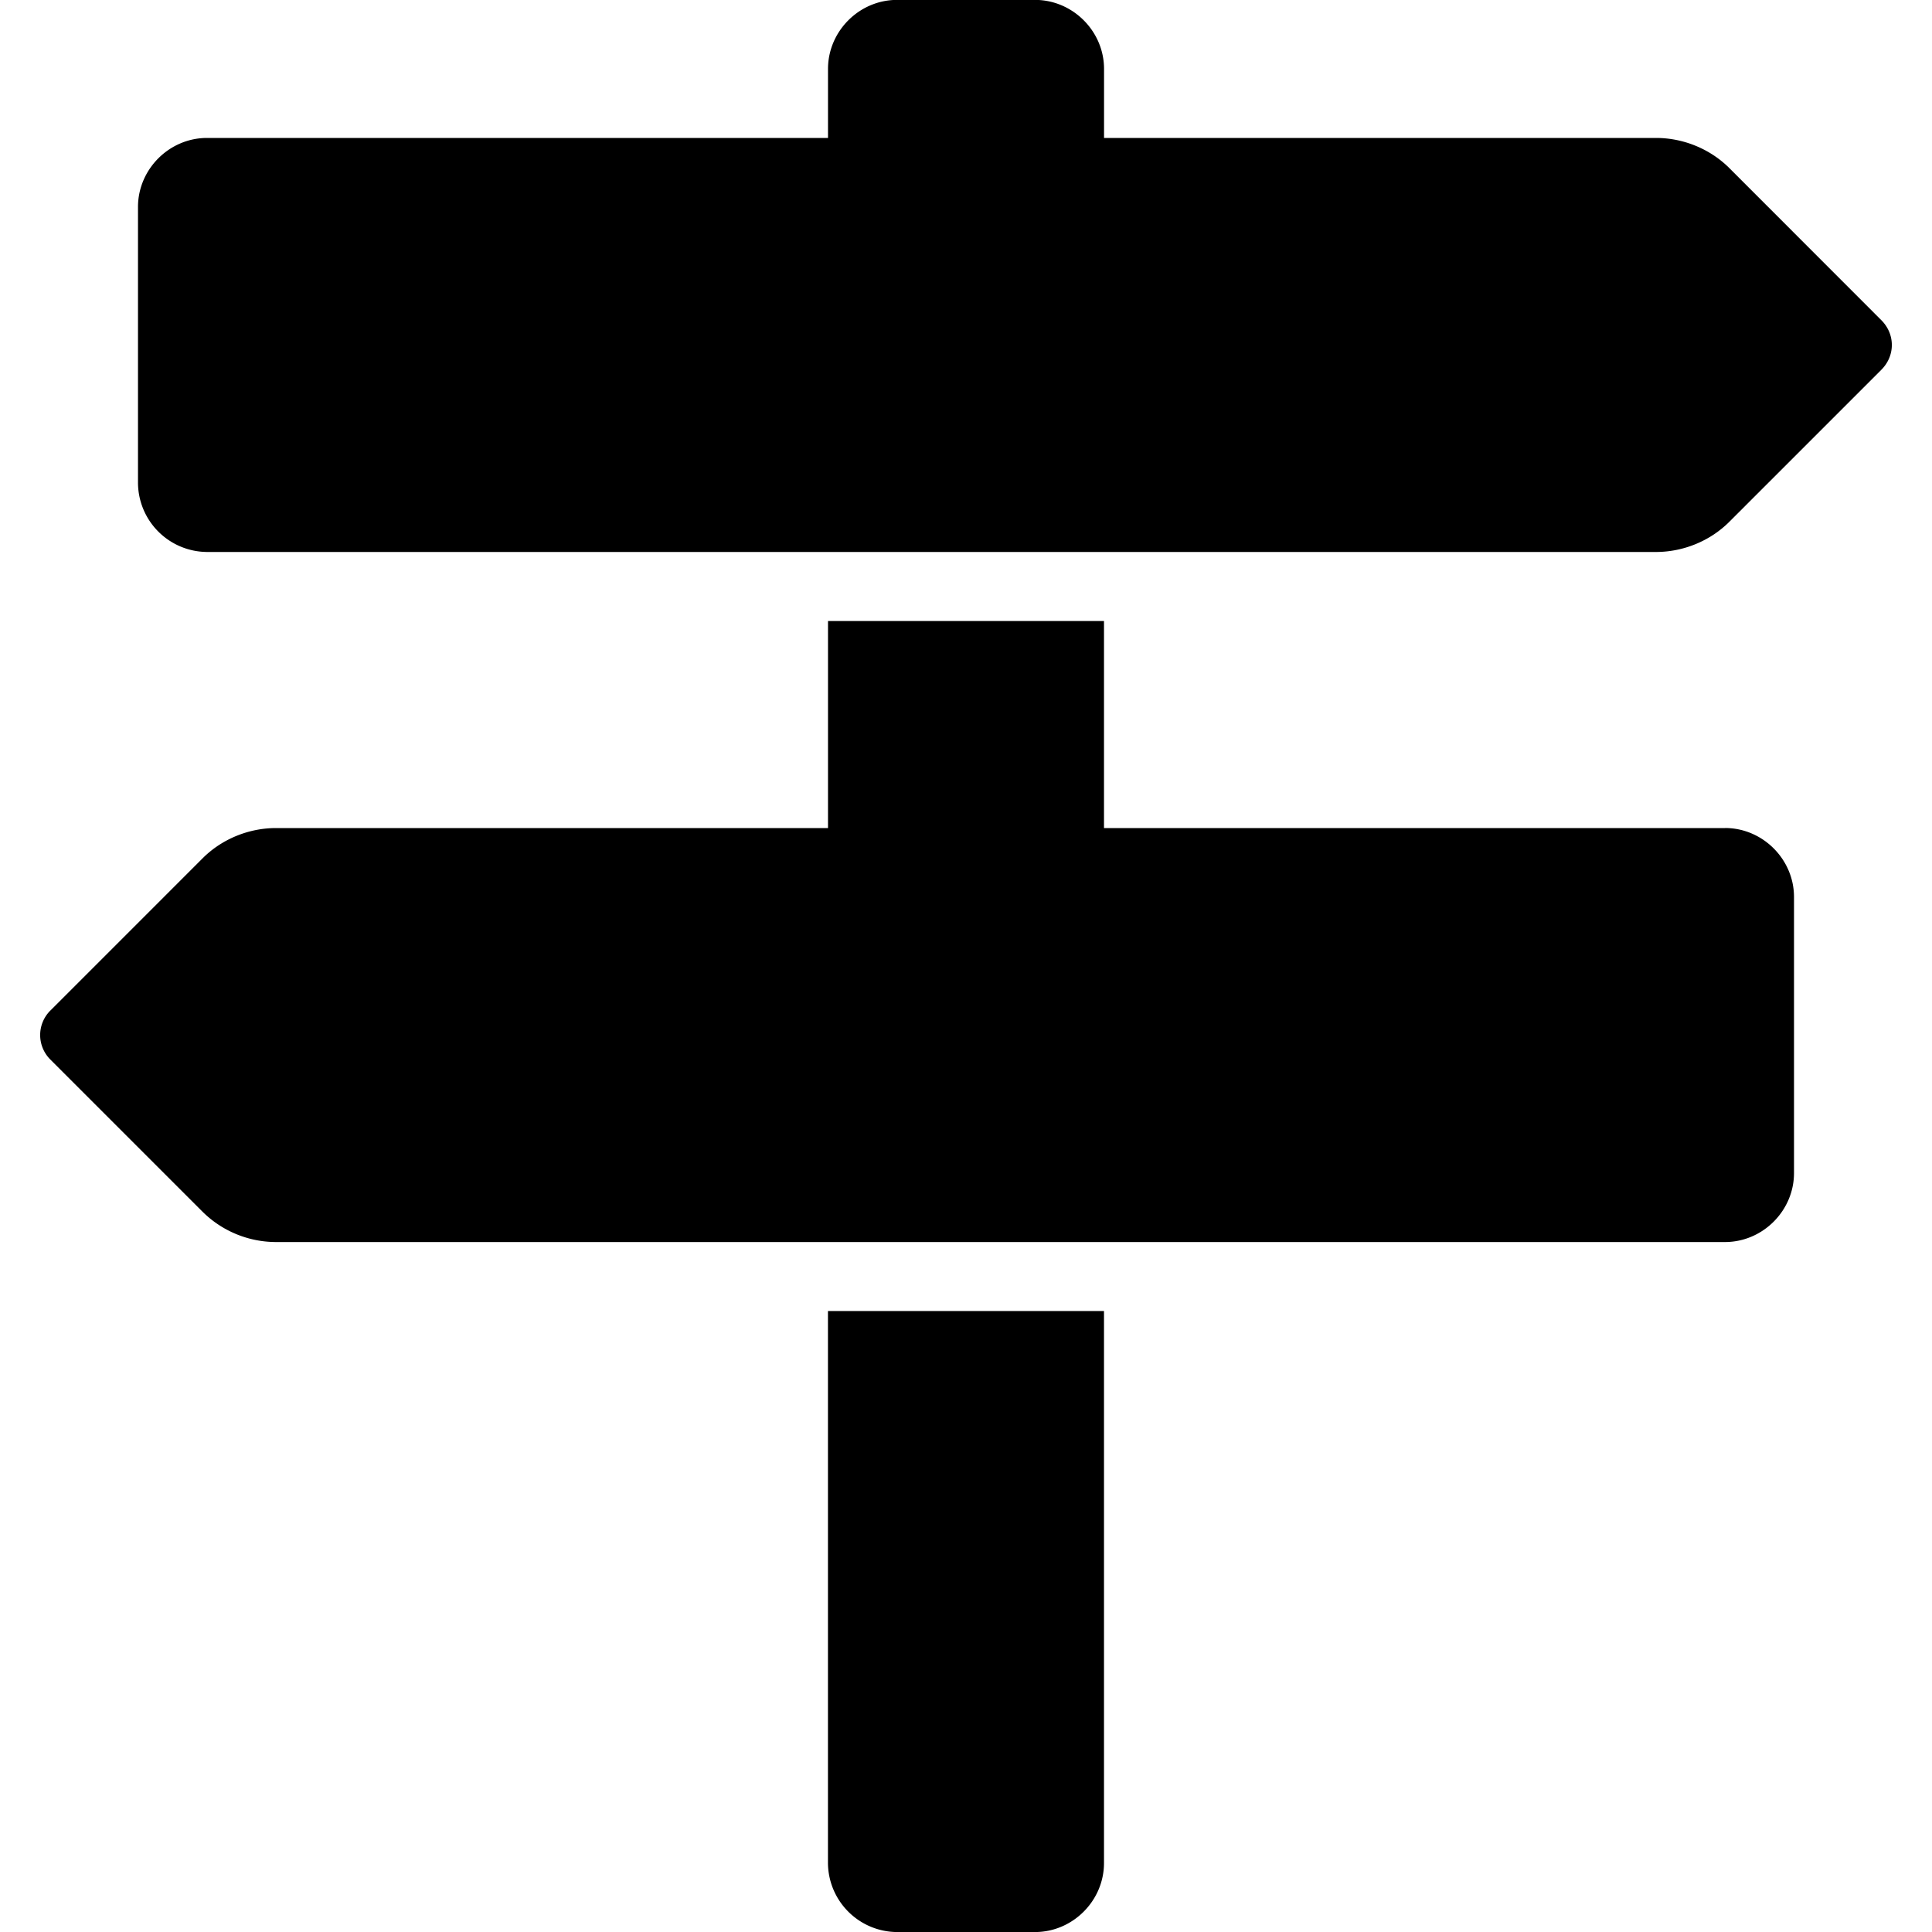
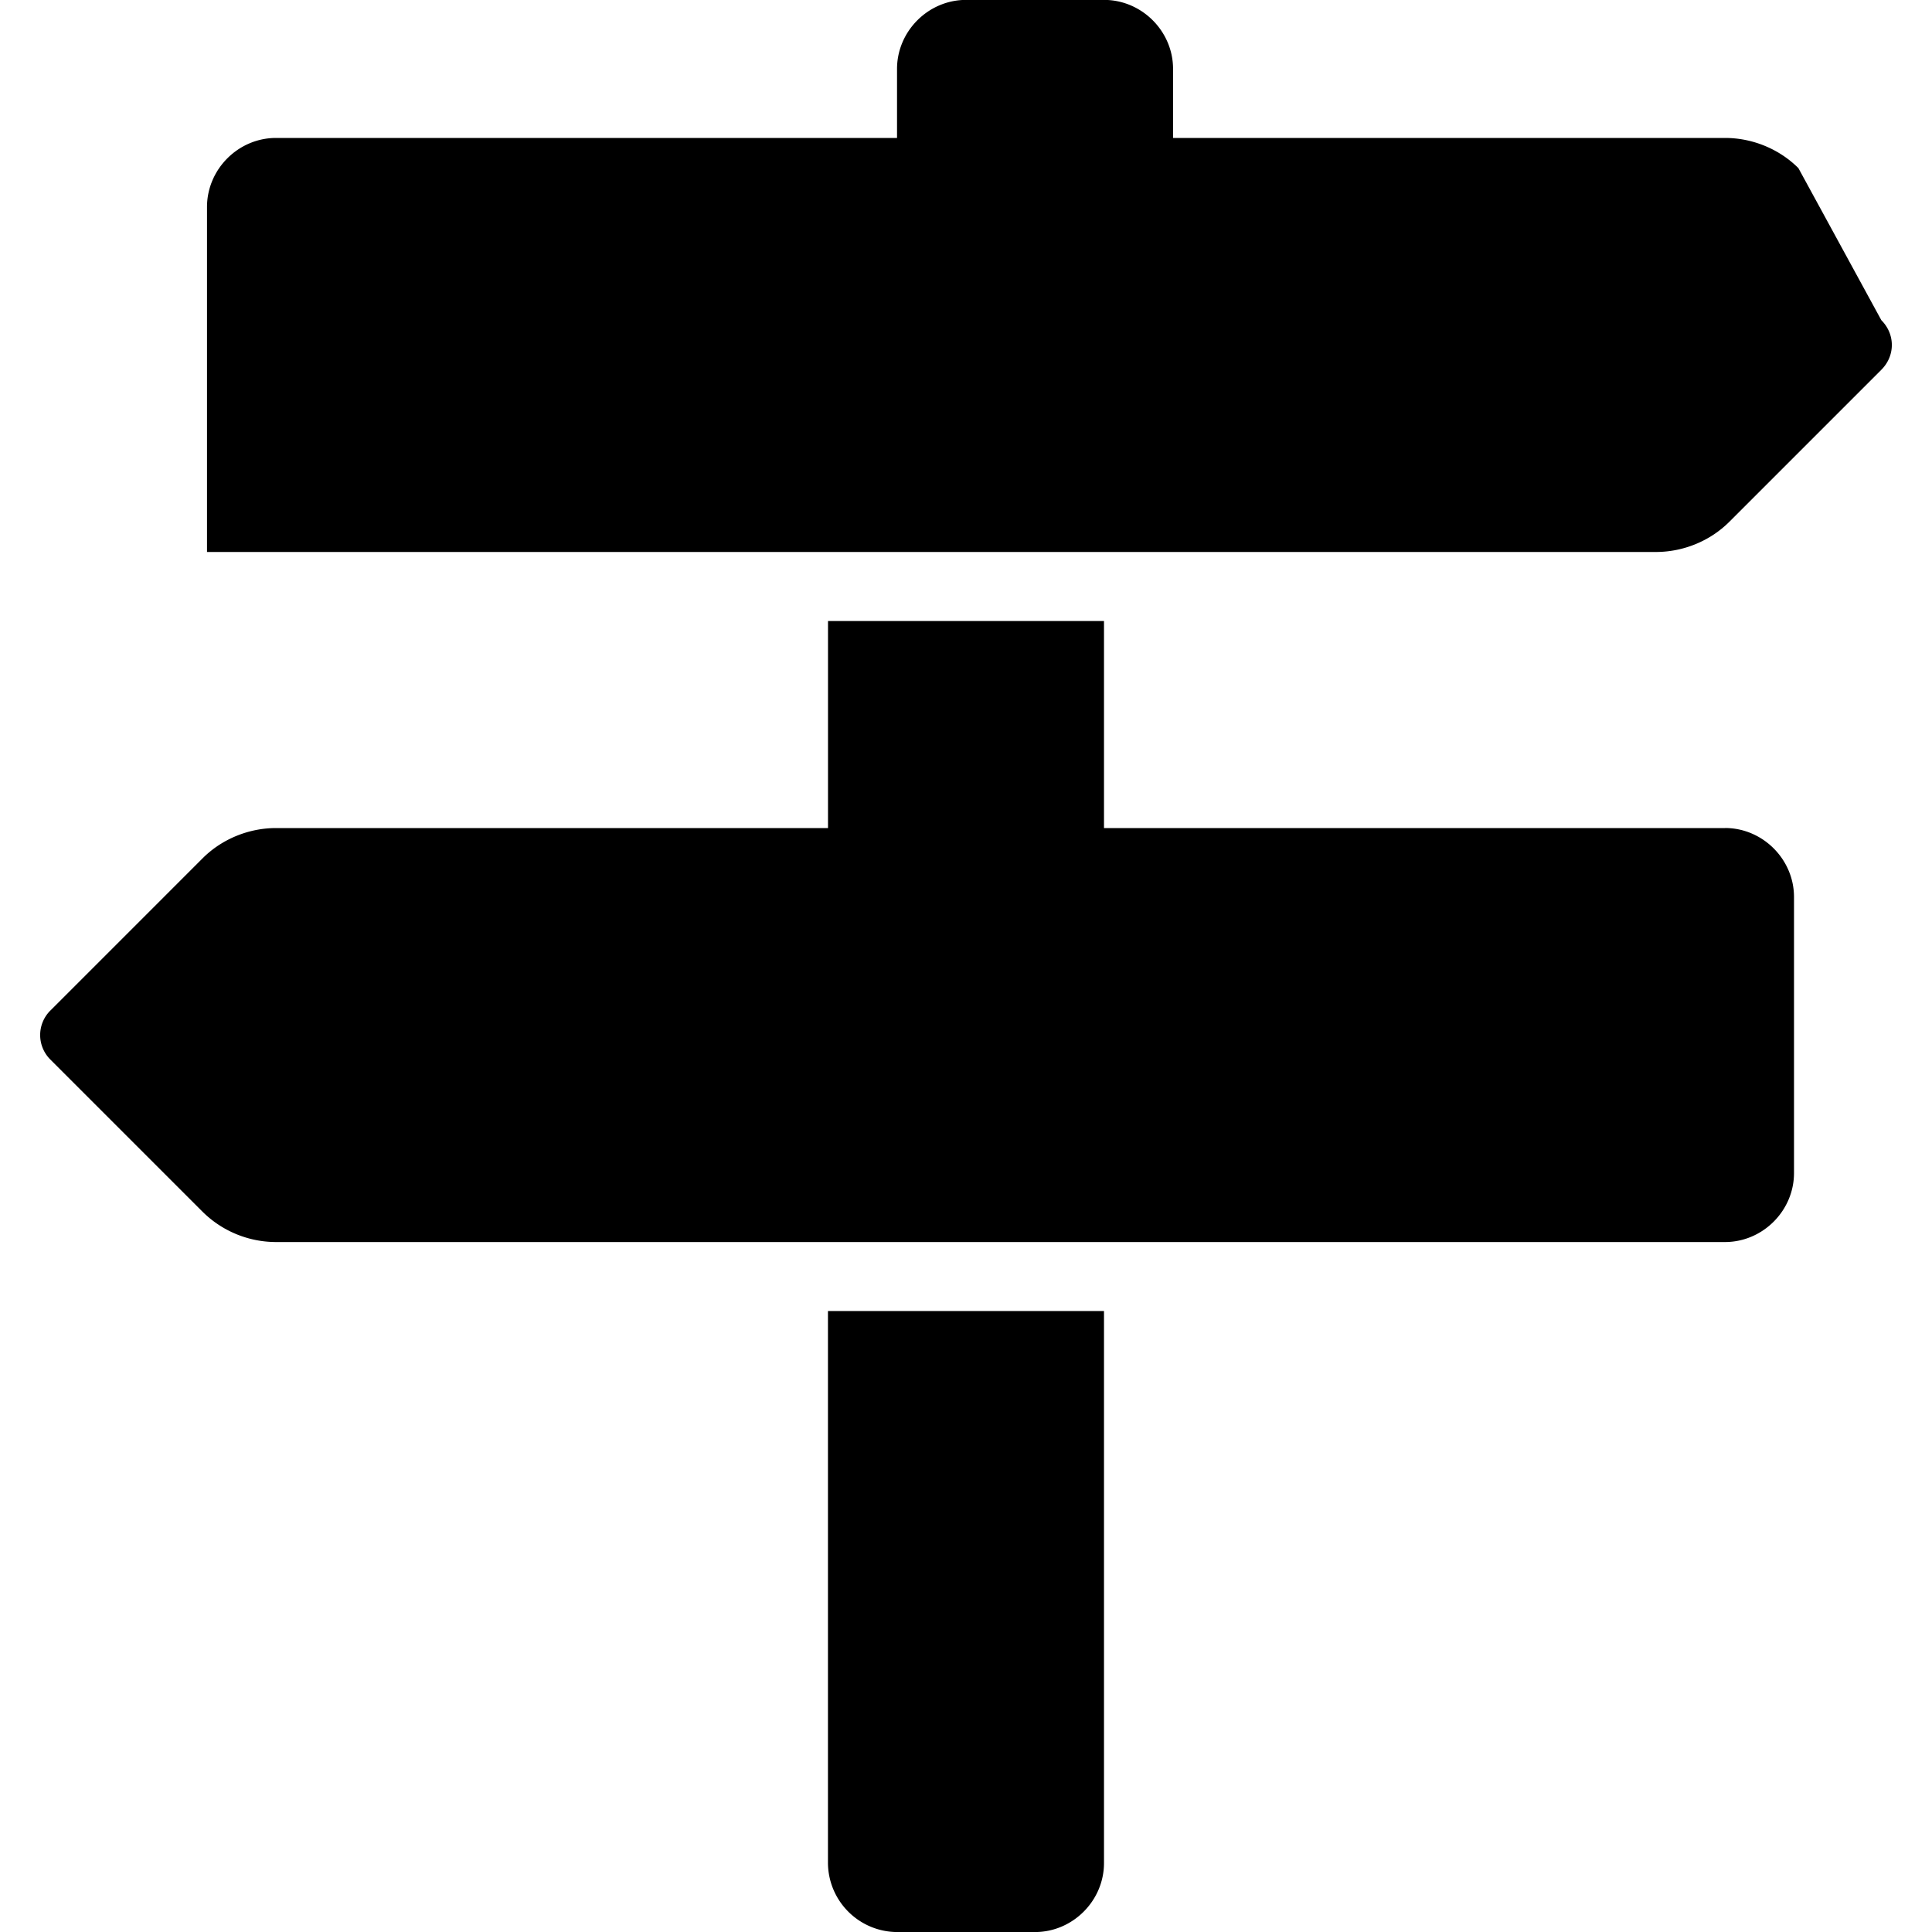
<svg xmlns="http://www.w3.org/2000/svg" width="40" height="40" viewBox="0 0 40 40">
-   <path d="M38.951 6.629c.29.29.29.737 0 1.027l-3.147 3.147c-.402.402-.96.625-1.518.625h-30a1.439 1.439 0 0 1-1.429-1.429V4.285c0-.781.647-1.429 1.429-1.429h12.857V1.427c0-.781.647-1.429 1.429-1.429h2.857c.781 0 1.429.647 1.429 1.429v1.429h11.429c.558 0 1.116.223 1.518.625zM17.143 27.143h5.714v11.429c0 .781-.647 1.429-1.429 1.429h-2.857a1.439 1.439 0 0 1-1.429-1.429V27.143zm18.571-10c.781 0 1.429.647 1.429 1.429v5.714c0 .781-.647 1.429-1.429 1.429h-30a2.164 2.164 0 0 1-1.518-.625l-3.147-3.147a.715.715 0 0 1 0-1.027l3.147-3.147c.402-.402.96-.625 1.518-.625h11.429v-4.286h5.714v4.286h12.857z" />
+   <path d="M38.951 6.629c.29.29.29.737 0 1.027l-3.147 3.147c-.402.402-.96.625-1.518.625h-30V4.285c0-.781.647-1.429 1.429-1.429h12.857V1.427c0-.781.647-1.429 1.429-1.429h2.857c.781 0 1.429.647 1.429 1.429v1.429h11.429c.558 0 1.116.223 1.518.625zM17.143 27.143h5.714v11.429c0 .781-.647 1.429-1.429 1.429h-2.857a1.439 1.439 0 0 1-1.429-1.429V27.143zm18.571-10c.781 0 1.429.647 1.429 1.429v5.714c0 .781-.647 1.429-1.429 1.429h-30a2.164 2.164 0 0 1-1.518-.625l-3.147-3.147a.715.715 0 0 1 0-1.027l3.147-3.147c.402-.402.96-.625 1.518-.625h11.429v-4.286h5.714v4.286h12.857z" />
</svg>